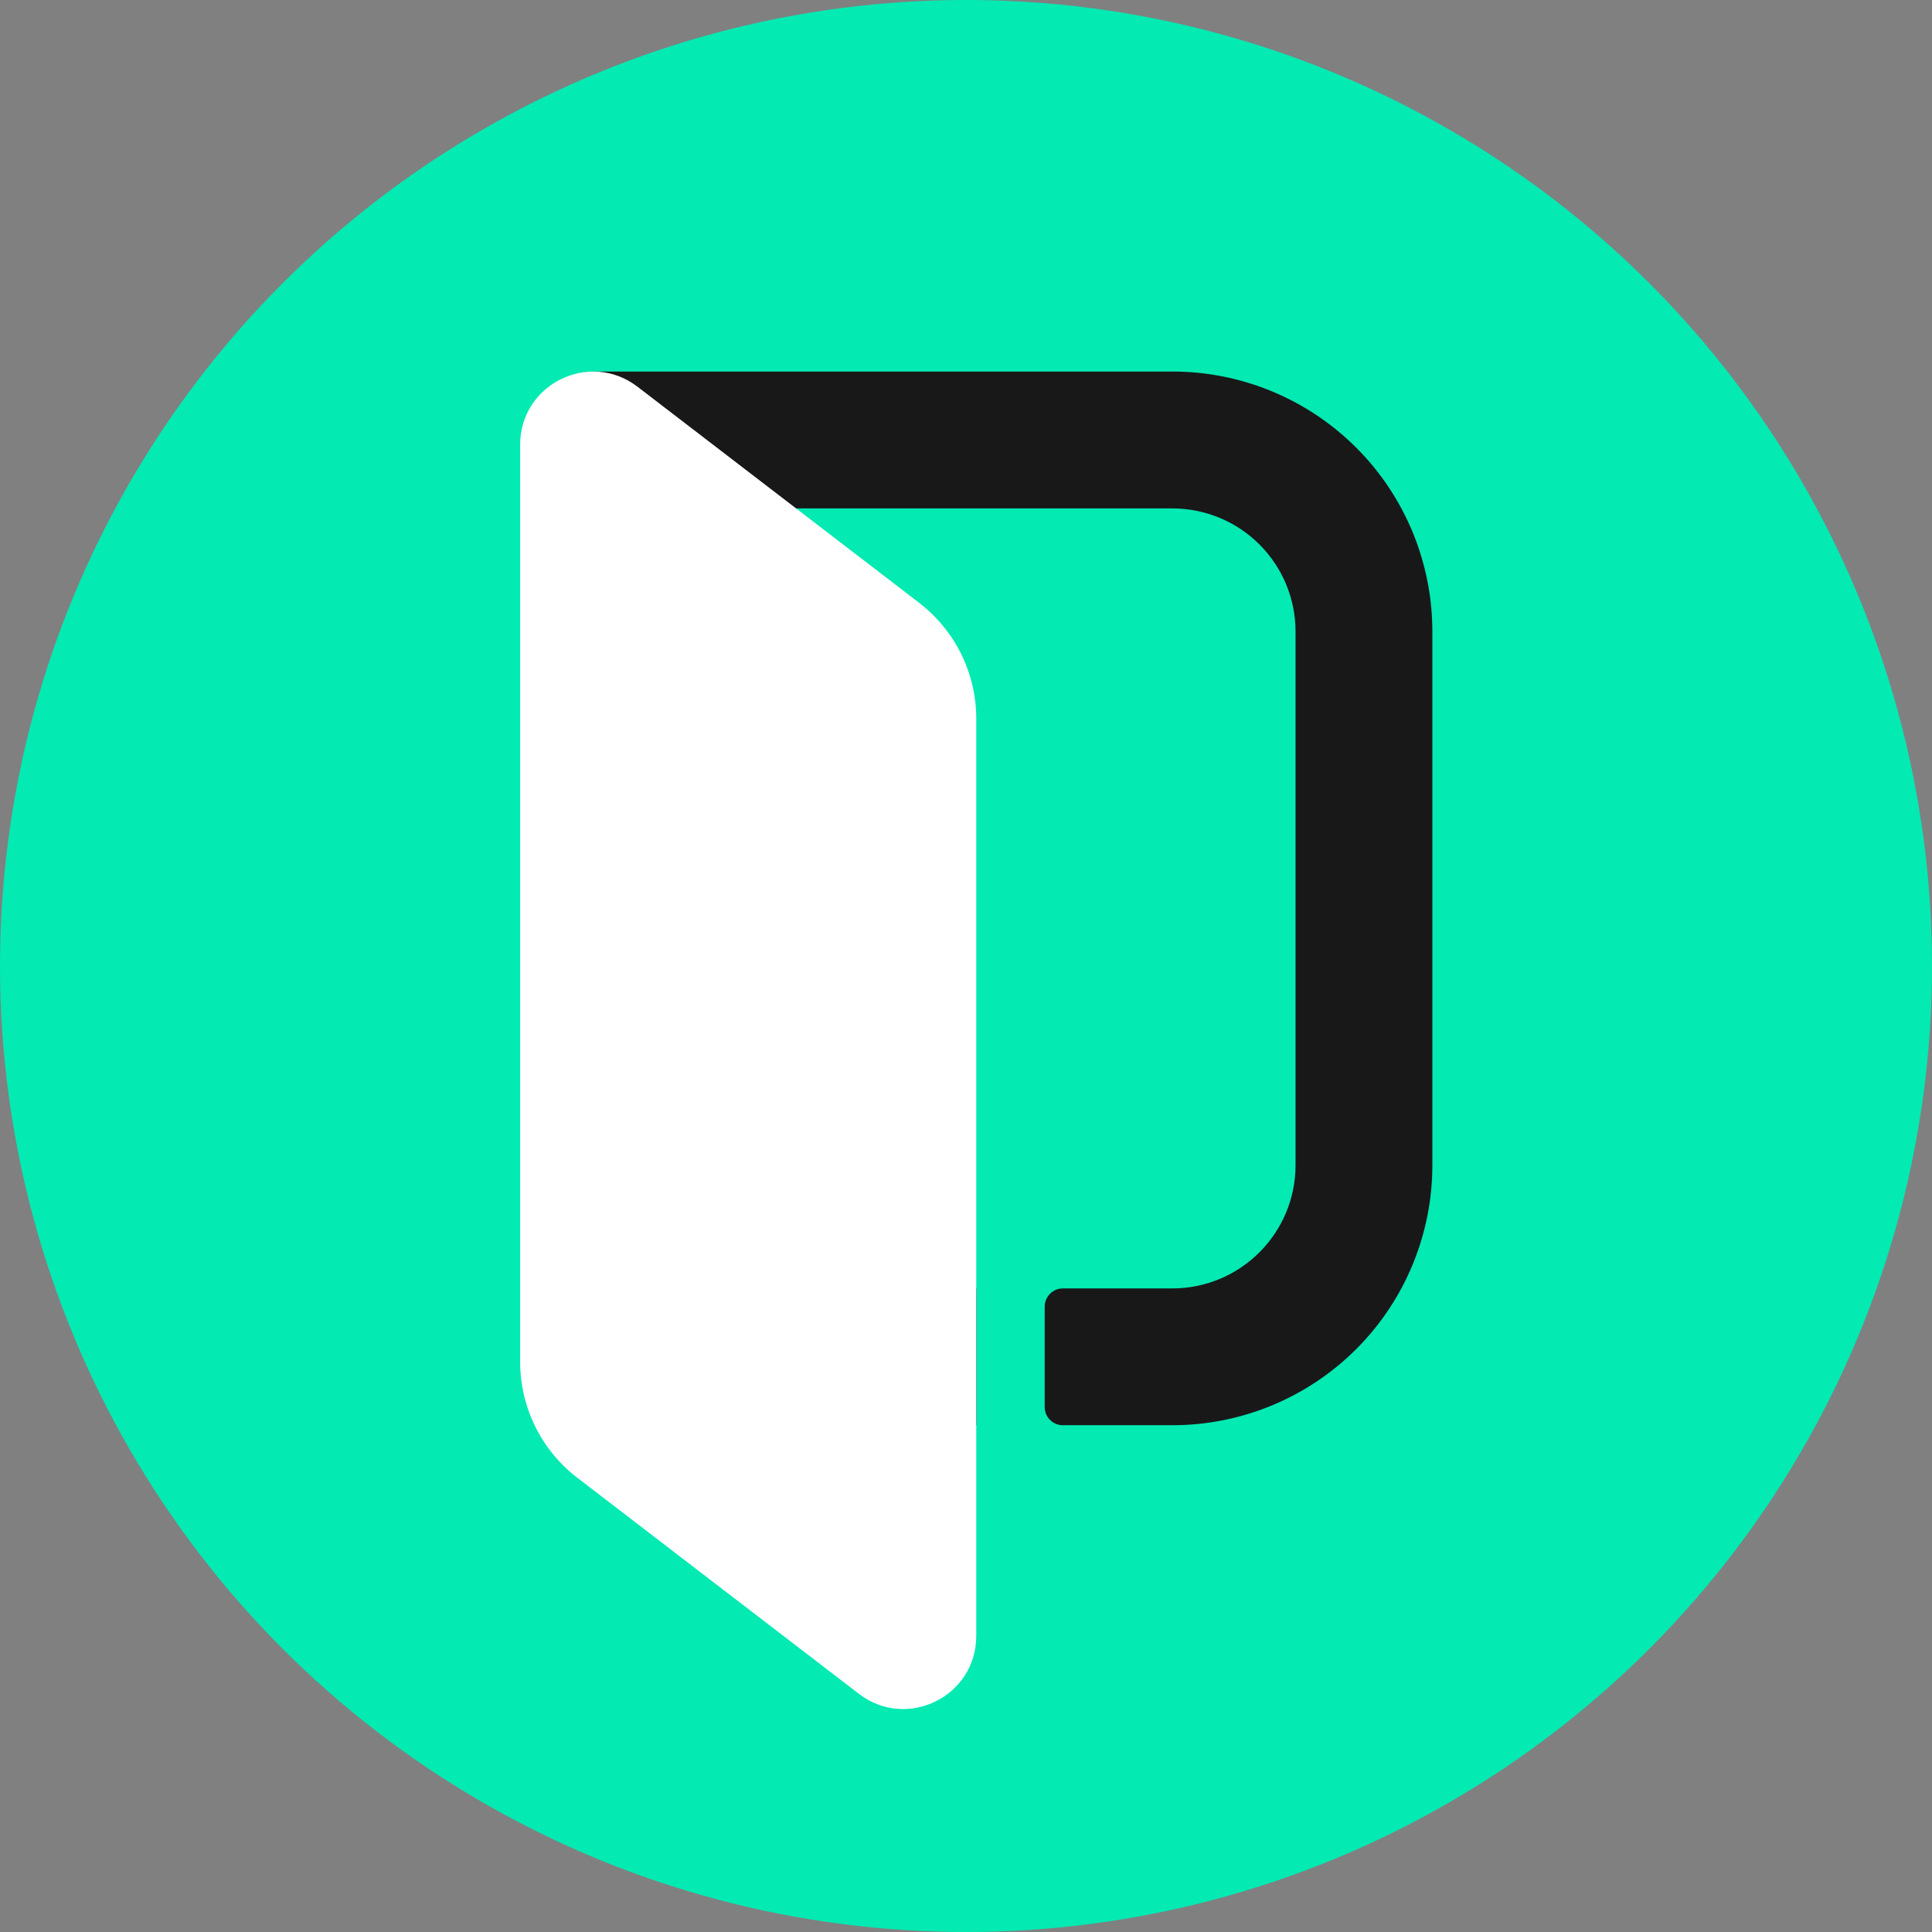
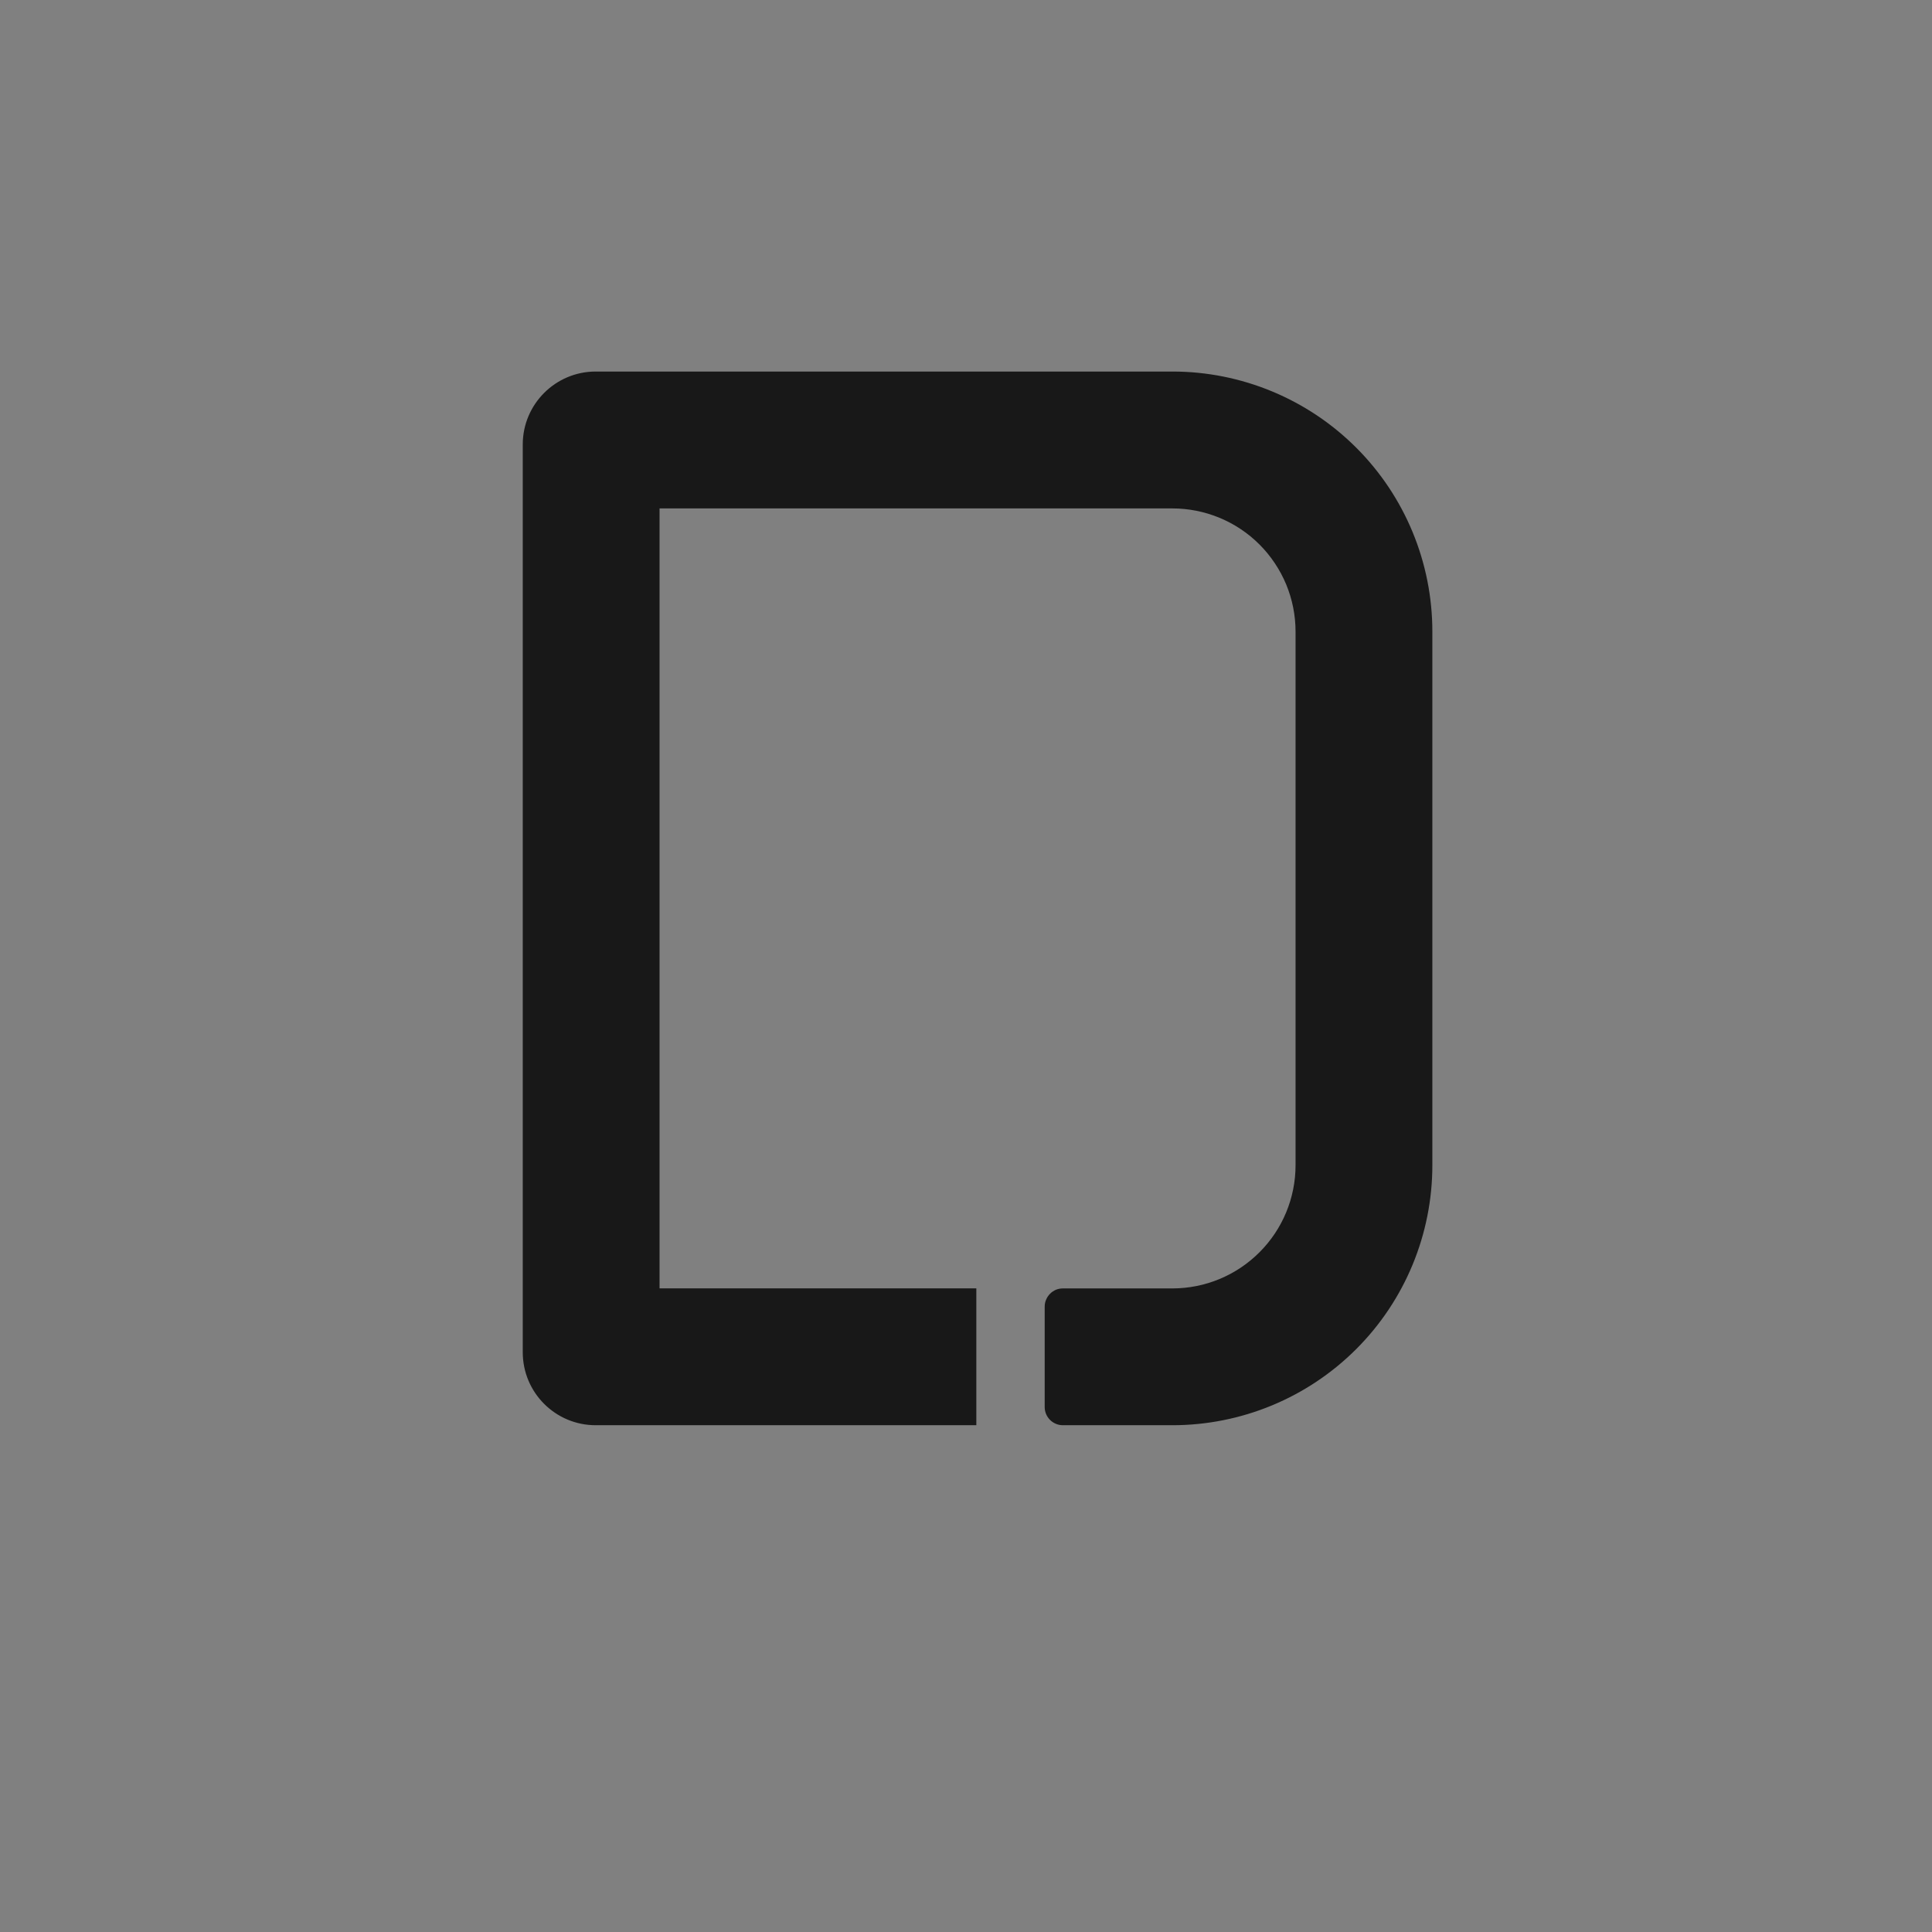
<svg xmlns="http://www.w3.org/2000/svg" width="26" height="26" viewBox="0 0 26 26" fill="none">
  <rect x="0" y="0" width="26" height="26" fill="#808080" stroke="none" />
-   <circle cx="13" cy="13" r="13" fill="#03EAB3" />
  <path d="M15.778 5H8.017C7.475 5 7.035 5.44 7.035 5.982V18.198C7.035 18.74 7.474 19.18 8.017 19.18H13.139V17.338H8.876V6.842H15.777C15.995 6.842 16.21 6.885 16.411 6.968C16.612 7.051 16.795 7.173 16.949 7.327C17.103 7.481 17.225 7.664 17.309 7.865C17.392 8.066 17.435 8.282 17.435 8.499V15.681C17.435 16.121 17.26 16.543 16.949 16.853C16.639 17.164 16.217 17.339 15.777 17.339H14.304C14.272 17.339 14.24 17.345 14.21 17.357C14.181 17.37 14.153 17.388 14.131 17.411C14.108 17.434 14.09 17.461 14.078 17.491C14.065 17.52 14.059 17.552 14.059 17.584V18.935C14.059 19.071 14.169 19.18 14.304 19.18H15.777C16.705 19.18 17.595 18.812 18.252 18.155C18.908 17.499 19.276 16.609 19.276 15.681V8.499C19.276 7.571 18.908 6.681 18.252 6.025C17.596 5.369 16.706 5 15.778 5Z" fill="#181818" />
-   <path d="M11.559 22.795L7.769 19.887C7.53 19.703 7.336 19.468 7.203 19.198C7.07 18.927 7 18.63 7 18.329V5.984C7 5.17 7.934 4.709 8.58 5.205L12.37 8.113C12.609 8.297 12.803 8.533 12.936 8.803C13.069 9.073 13.138 9.37 13.138 9.671V22.016C13.138 22.83 12.205 23.291 11.559 22.795Z" fill="white" />
</svg>